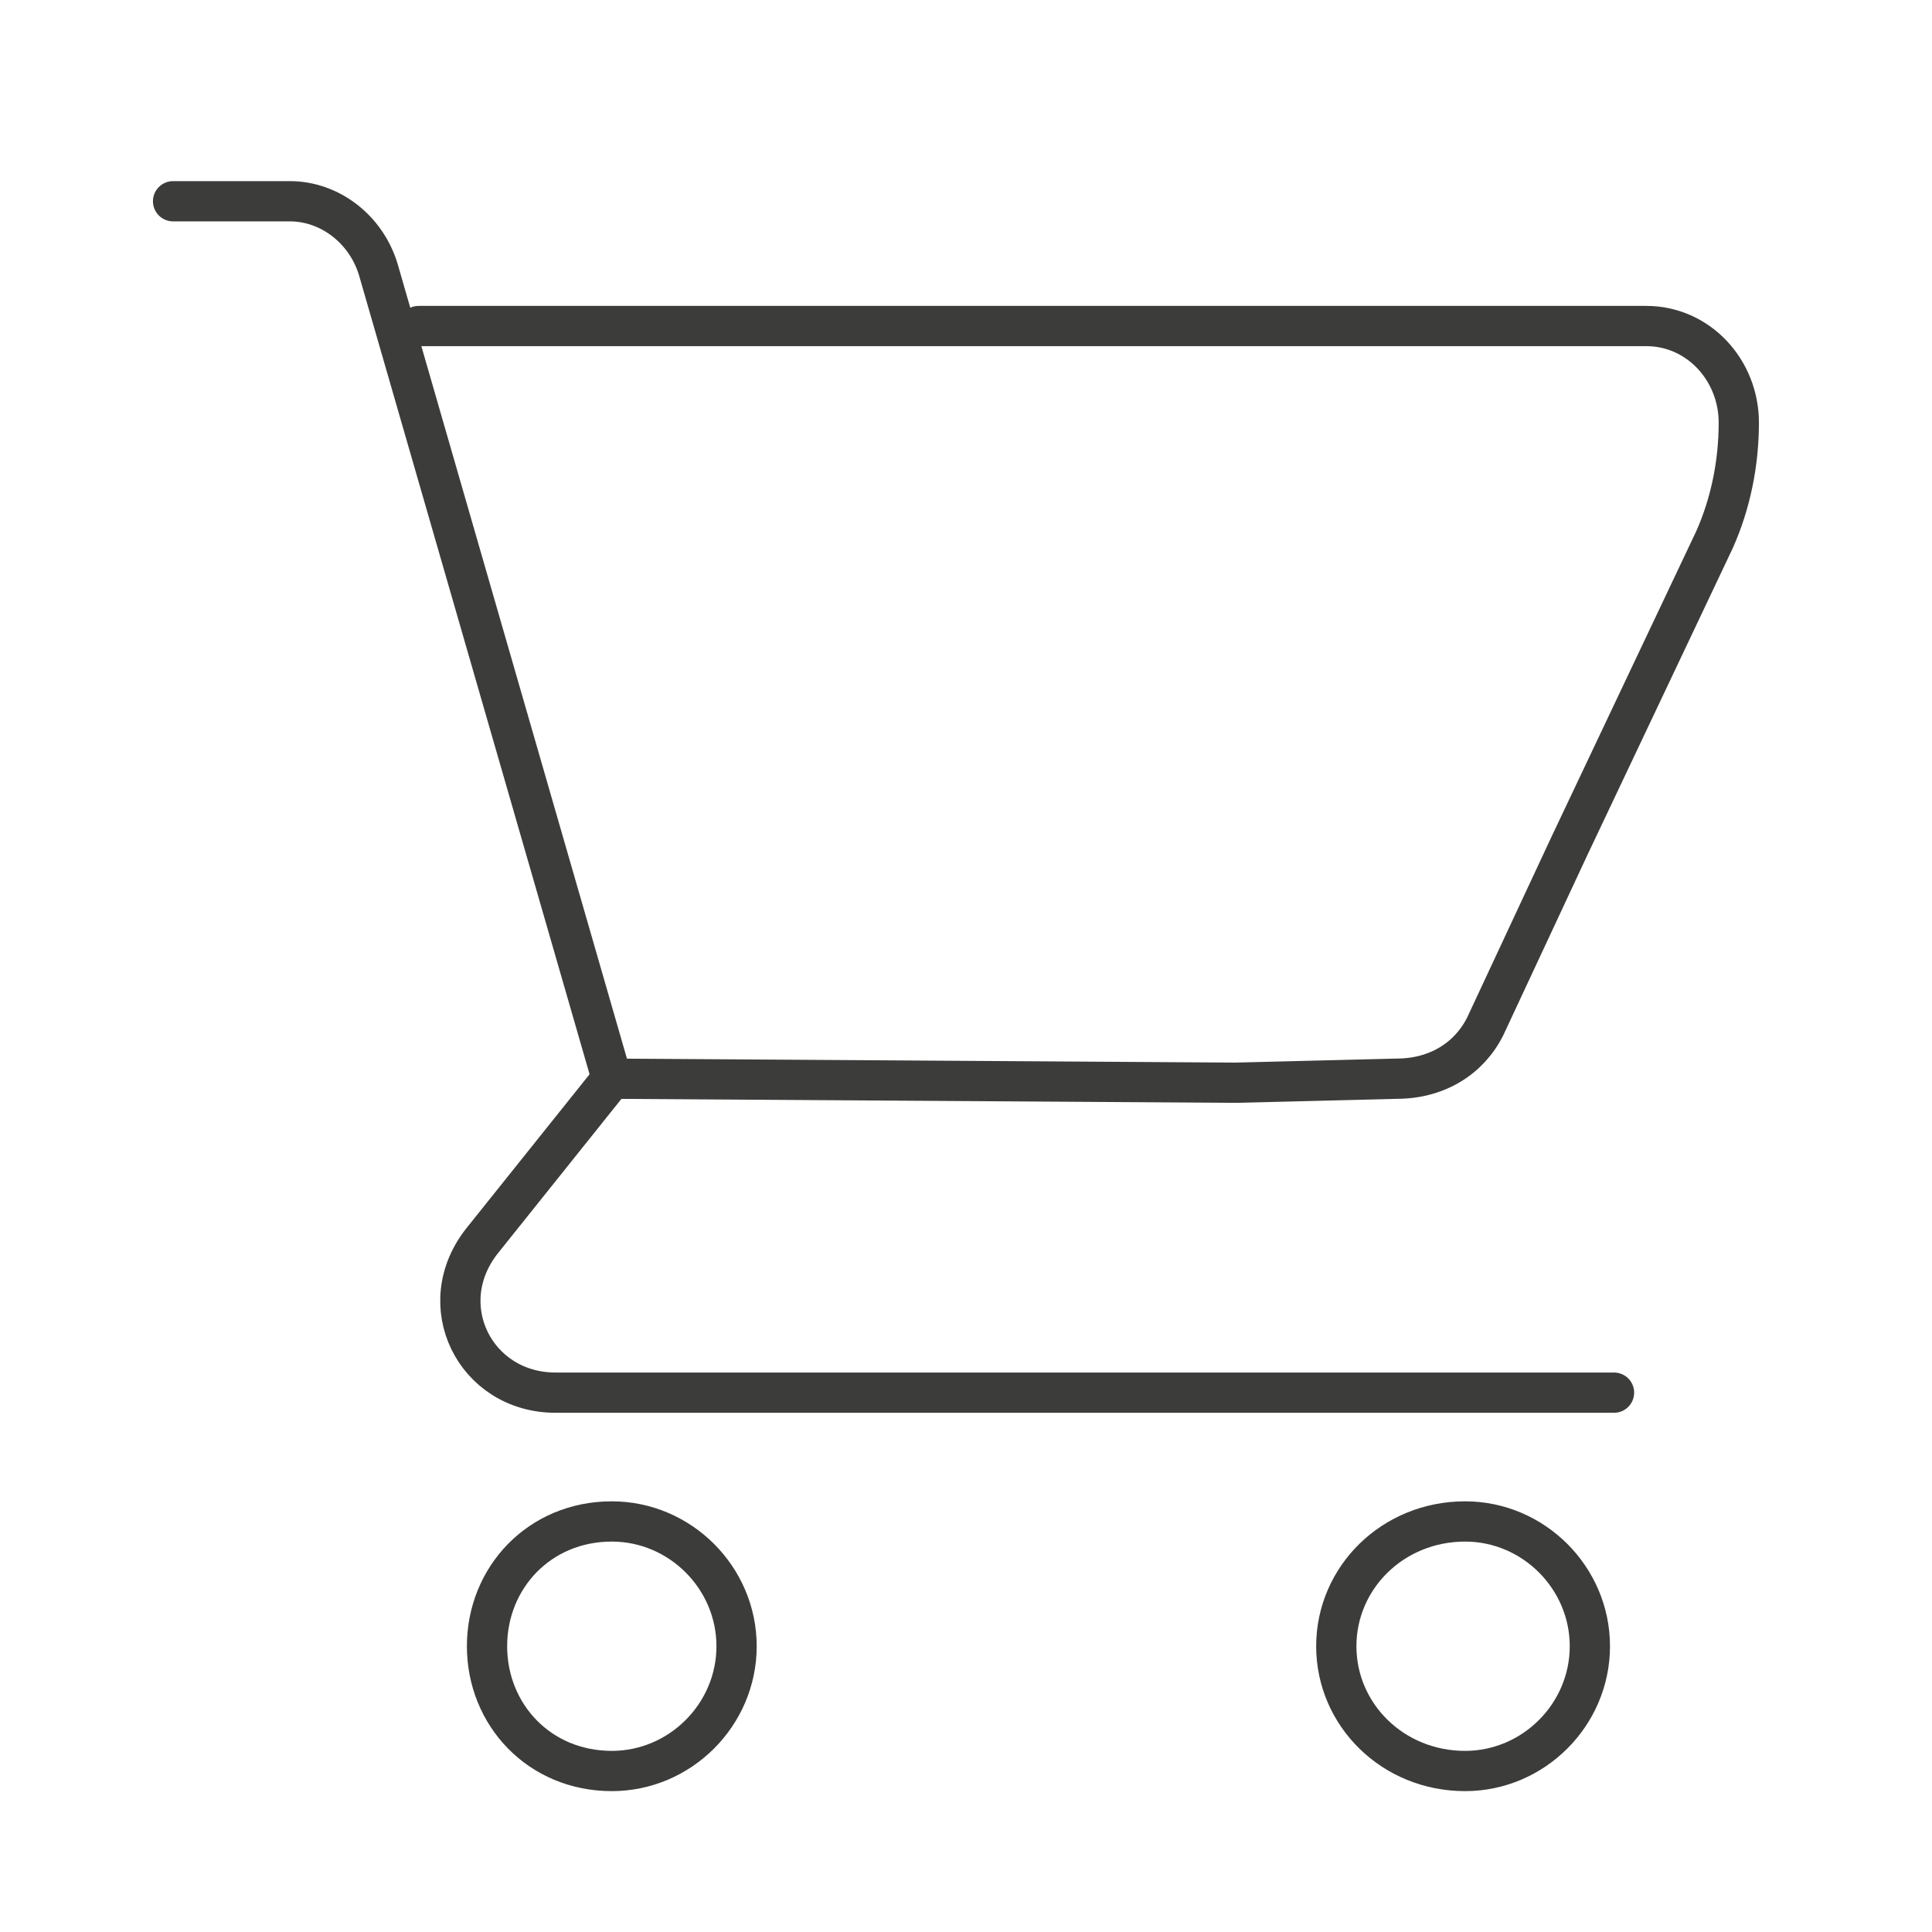
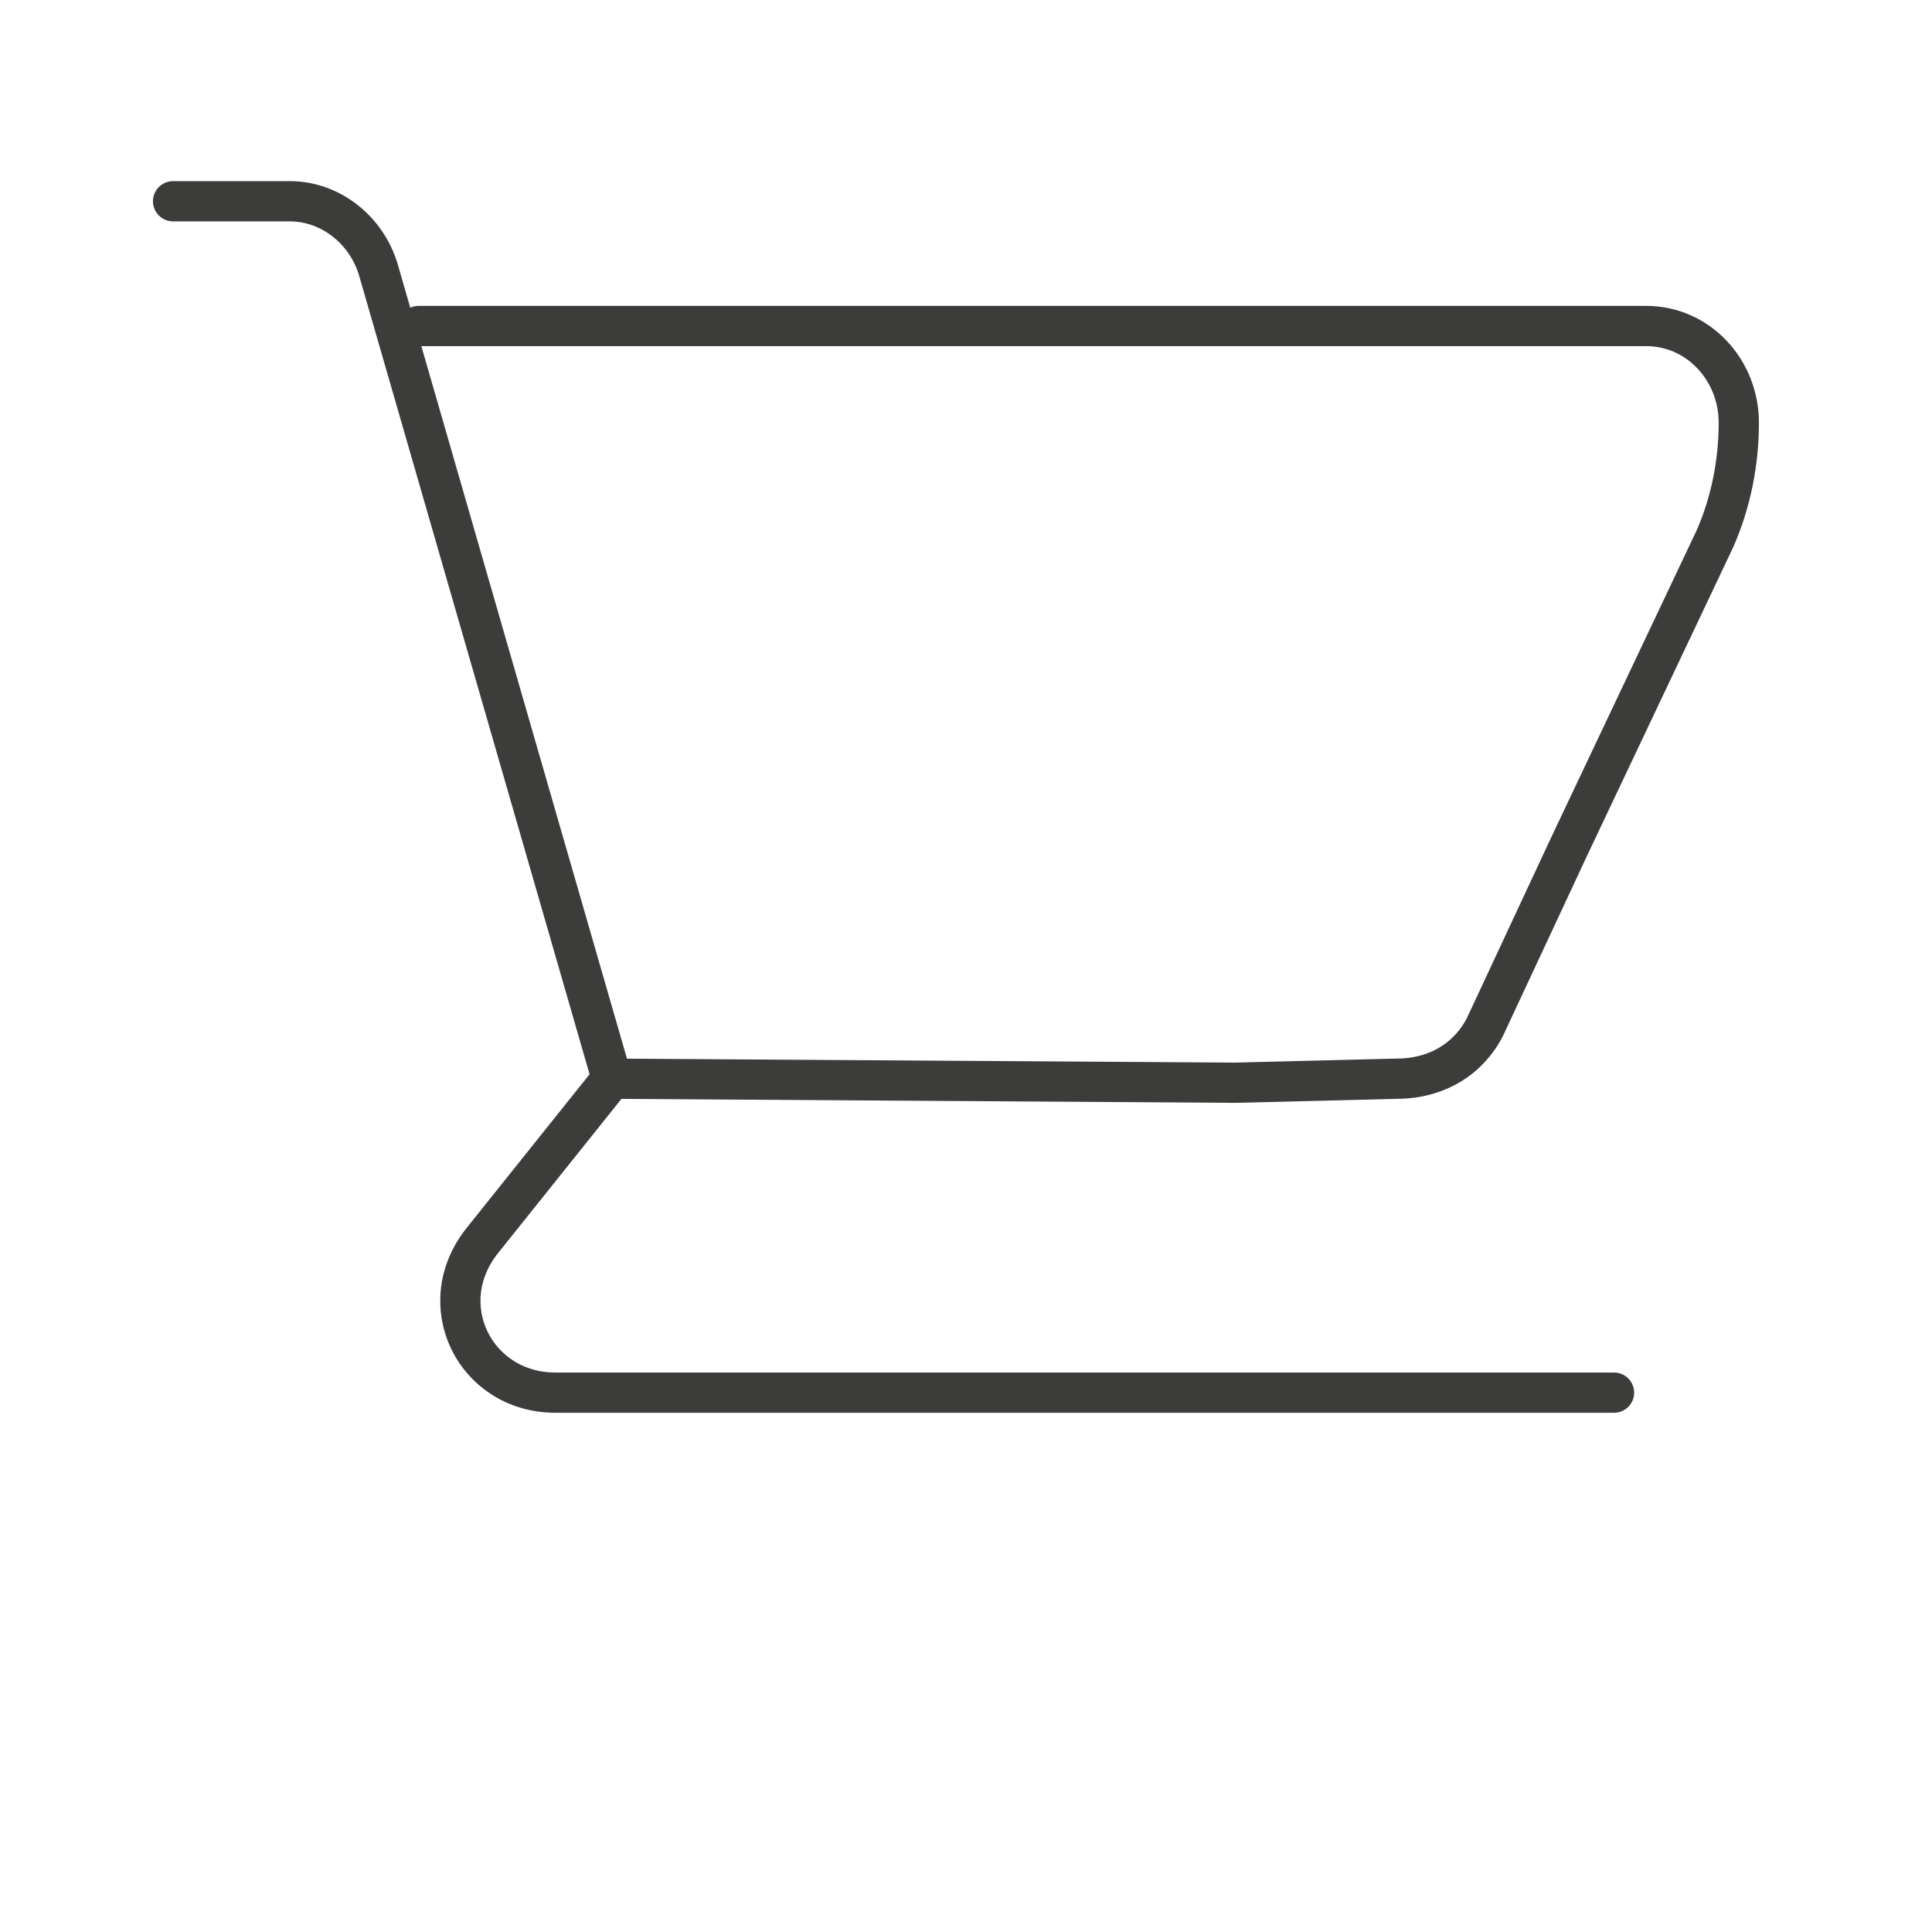
<svg xmlns="http://www.w3.org/2000/svg" version="1.2" viewBox="0 0 48 48" width="48" height="48">
  <style>.a{fill:none;stroke:#3c3c3b;stroke-linecap:round;stroke-linejoin:round}</style>
  <path fill-rule="evenodd" class="a" d="m4.3 5h2.9c1 0 1.9 0.7 2.2 1.7l5.8 20.1-3.2 4c-1.3 1.6-0.2 3.8 1.8 3.8h26.3" />
-   <path fill-rule="evenodd" class="a" d="m15.2 44c-1.8 0-3.1-1.4-3.1-3.1 0-1.7 1.3-3.1 3.1-3.1 1.7 0 3.1 1.4 3.1 3.1 0 1.7-1.4 3.1-3.1 3.1z" />
-   <path fill-rule="evenodd" class="a" d="m36.4 44c-1.8 0-3.2-1.4-3.2-3.1 0-1.7 1.4-3.1 3.2-3.1 1.7 0 3.1 1.4 3.1 3.1 0 1.7-1.4 3.1-3.1 3.1z" />
  <path fill-rule="evenodd" class="a" d="m15.2 26.8l15.5 0.1 4-0.1c1 0 1.8-0.5 2.2-1.3l2.1-4.5 3.6-7.6c0.4-0.9 0.6-1.9 0.6-2.9 0-1.3-1-2.4-2.3-2.4h-30.5" />
</svg>